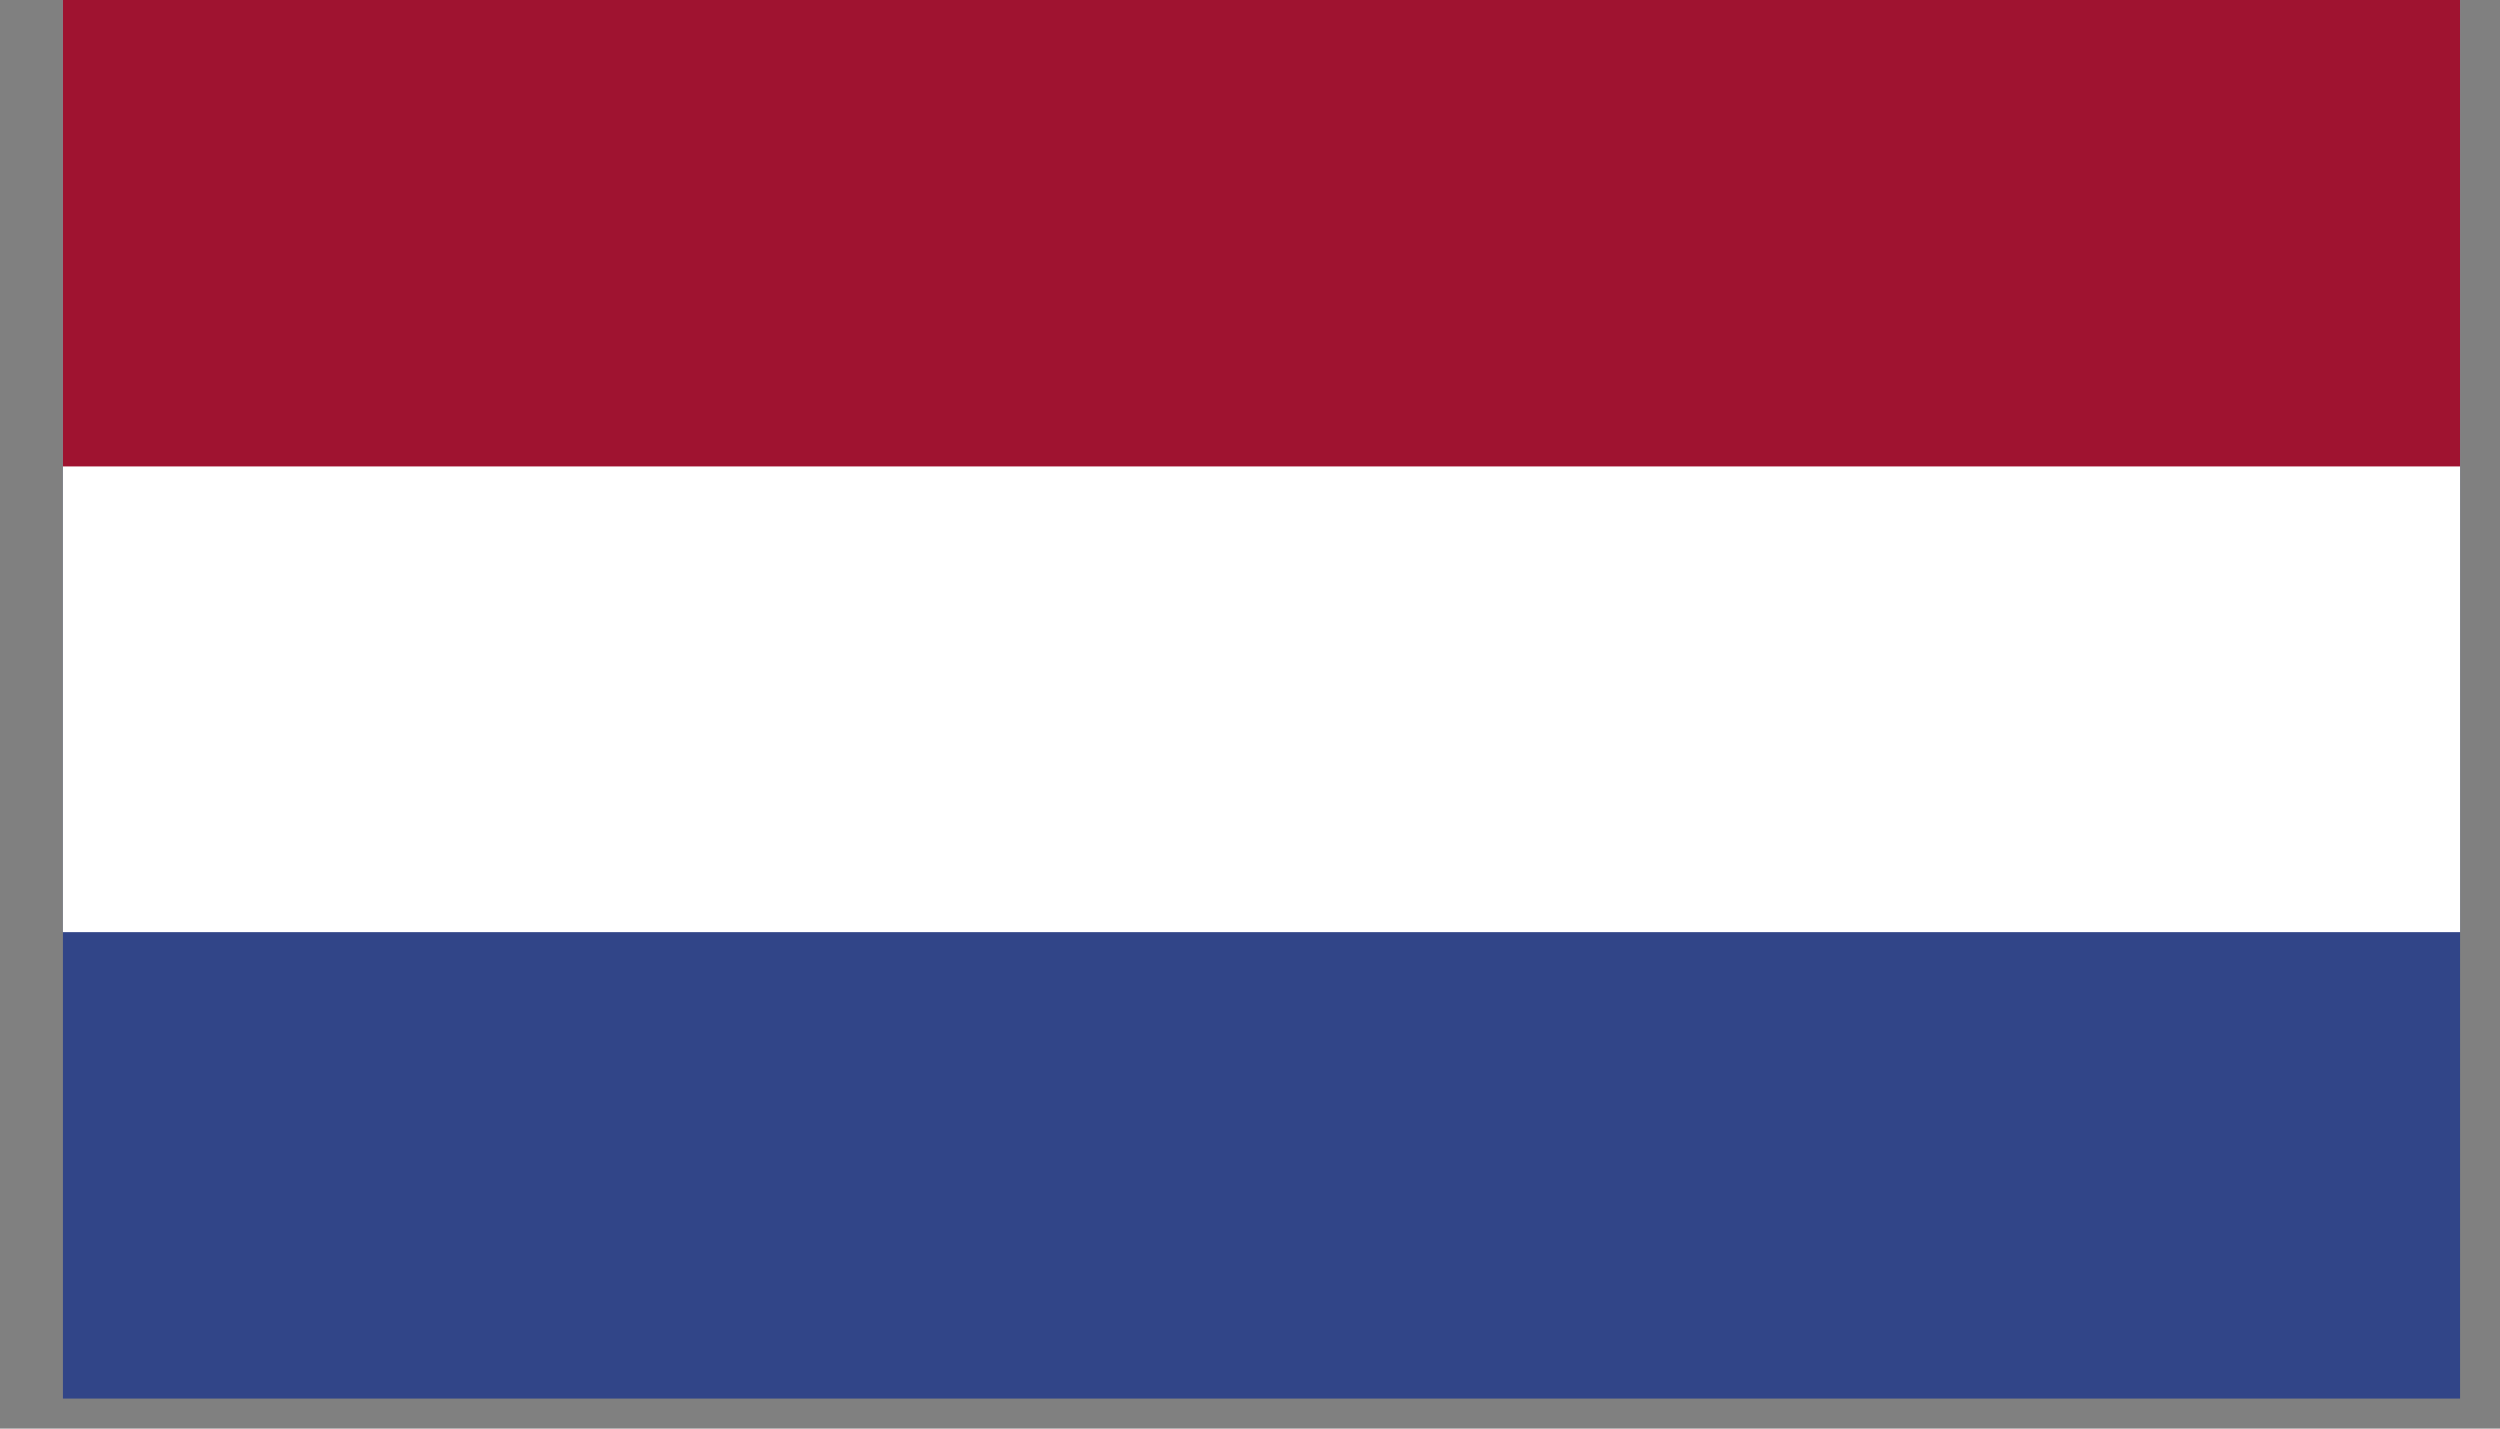
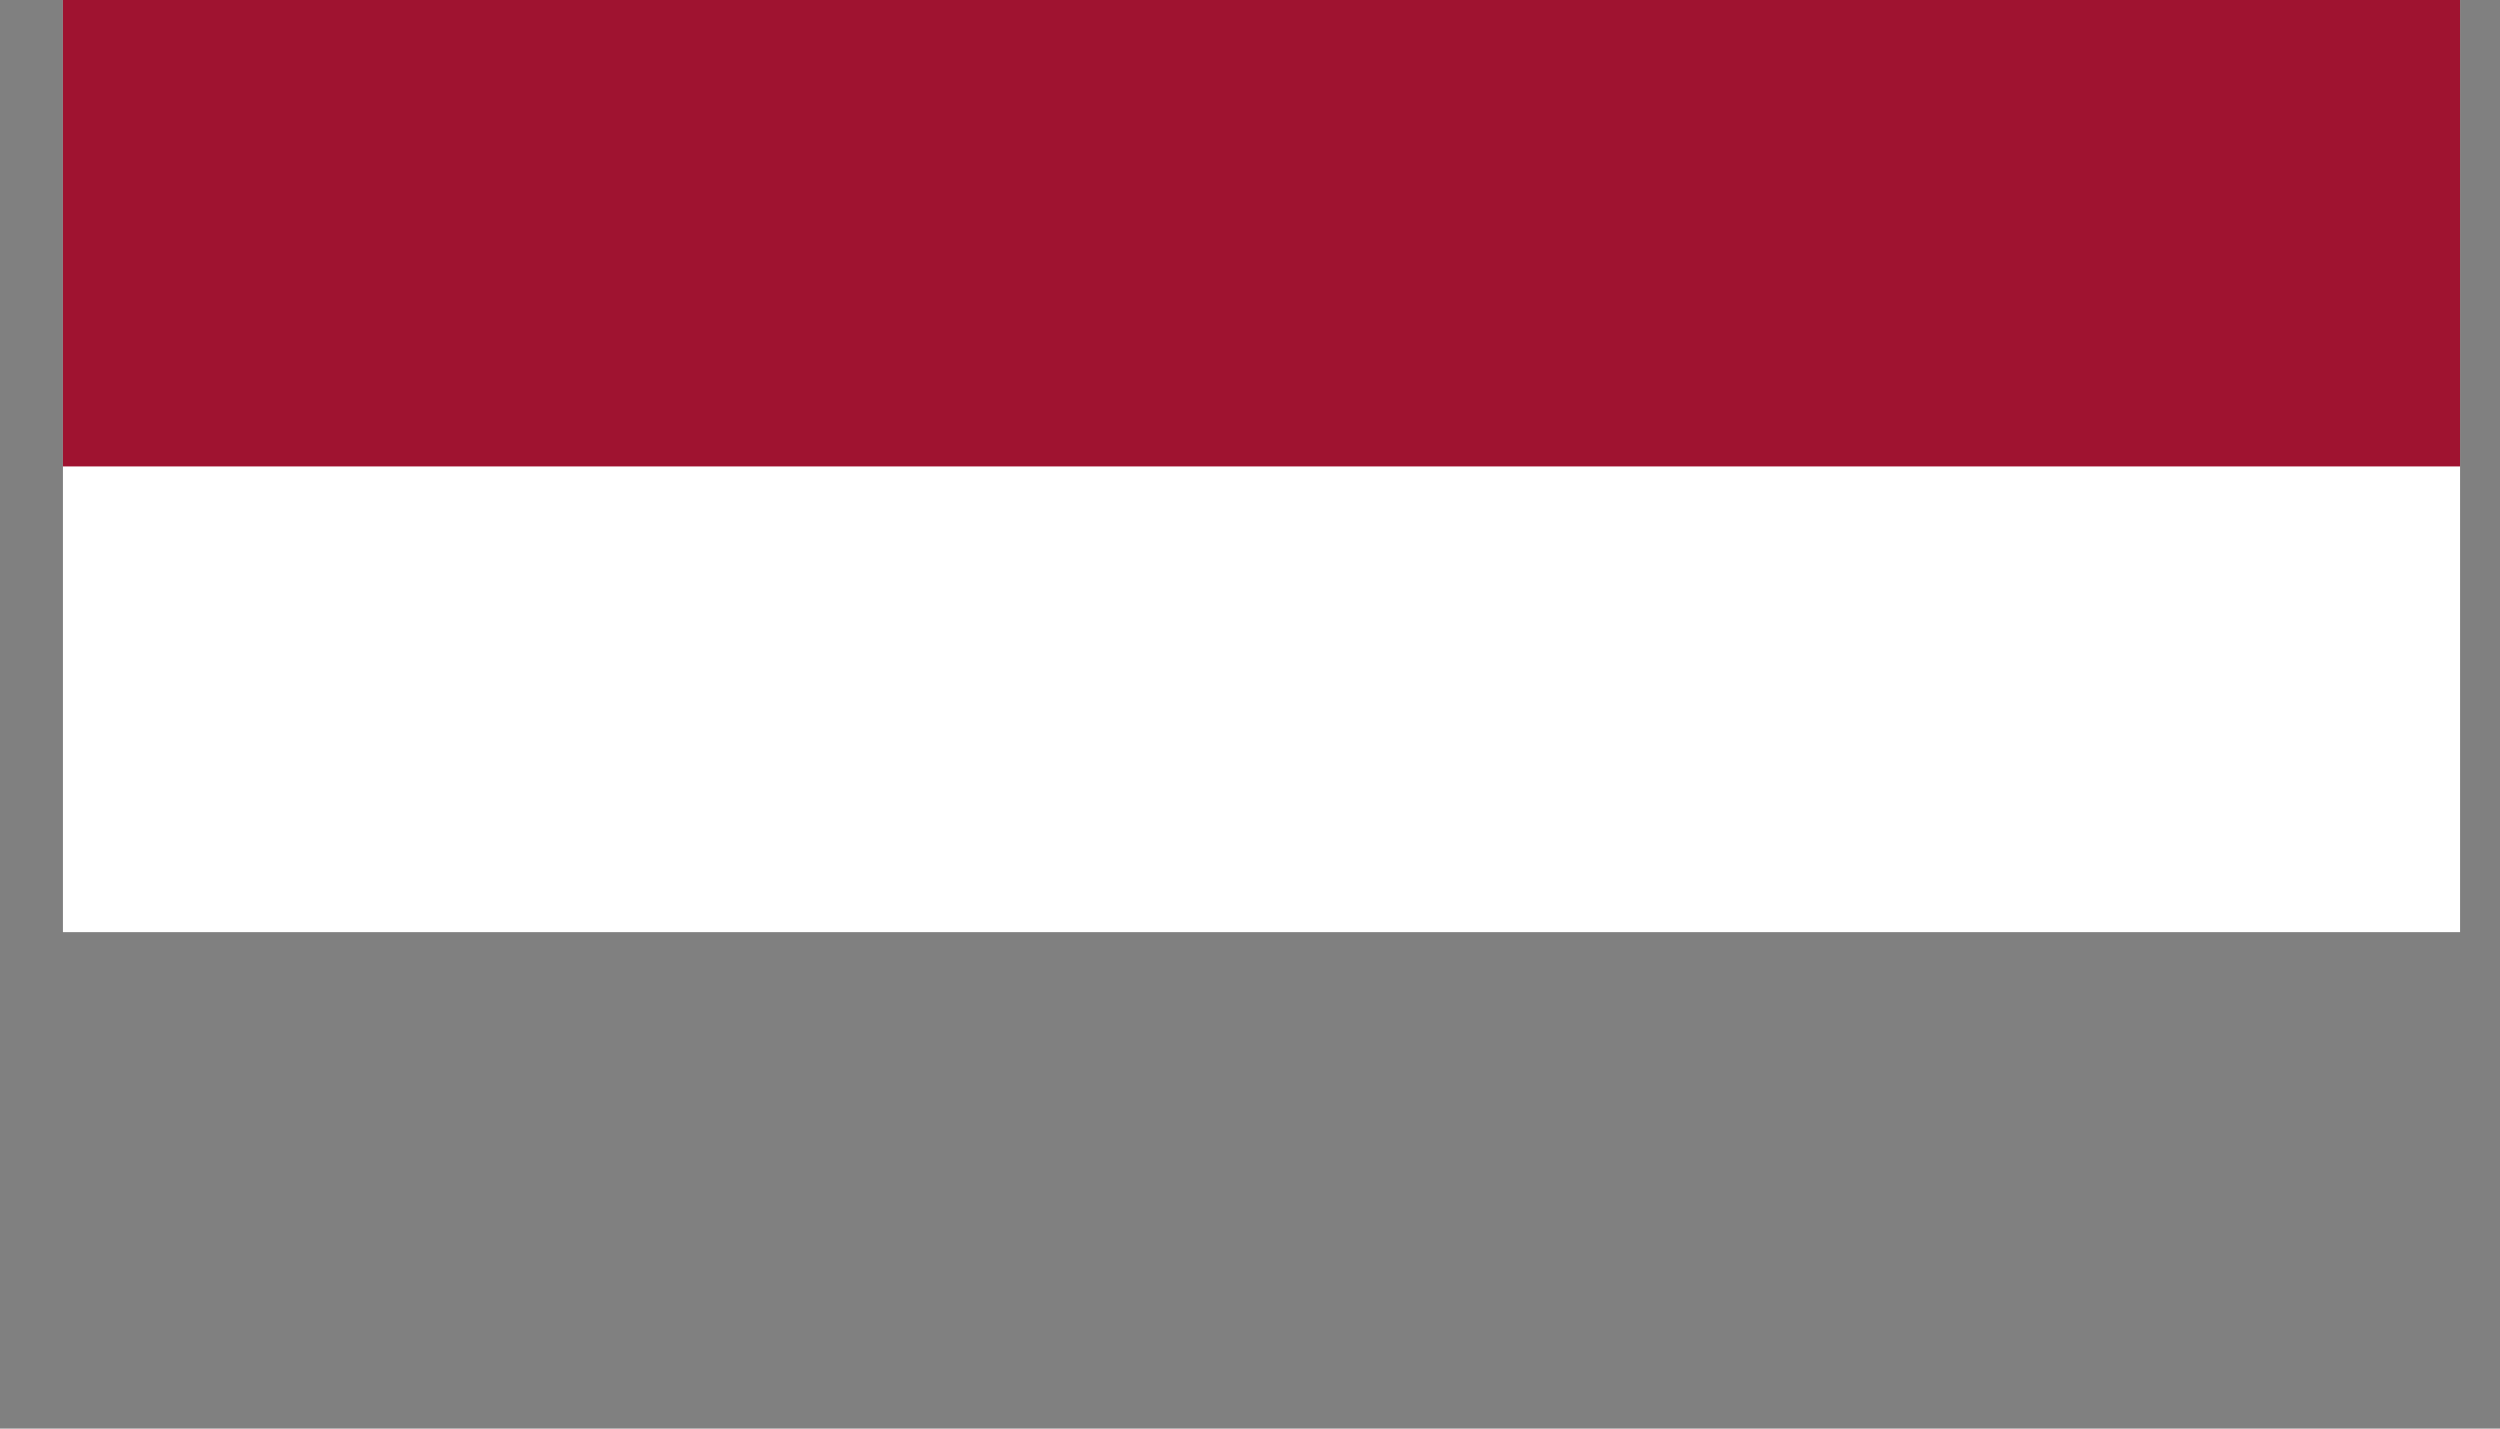
<svg xmlns="http://www.w3.org/2000/svg" width="35" height="20" viewBox="0 0 35 20" fill="none">
  <rect x="0" y="0" width="35" height="20" fill="#808080" stroke="none" />
-   <path d="M34.441 0H0.881V19.58H34.441V0Z" fill="#314588" />
  <path d="M34.441 0H0.881V13.05H34.441V0Z" fill="white" />
  <path d="M34.441 0H0.881V6.53H34.441V0Z" fill="#9F1330" />
</svg>